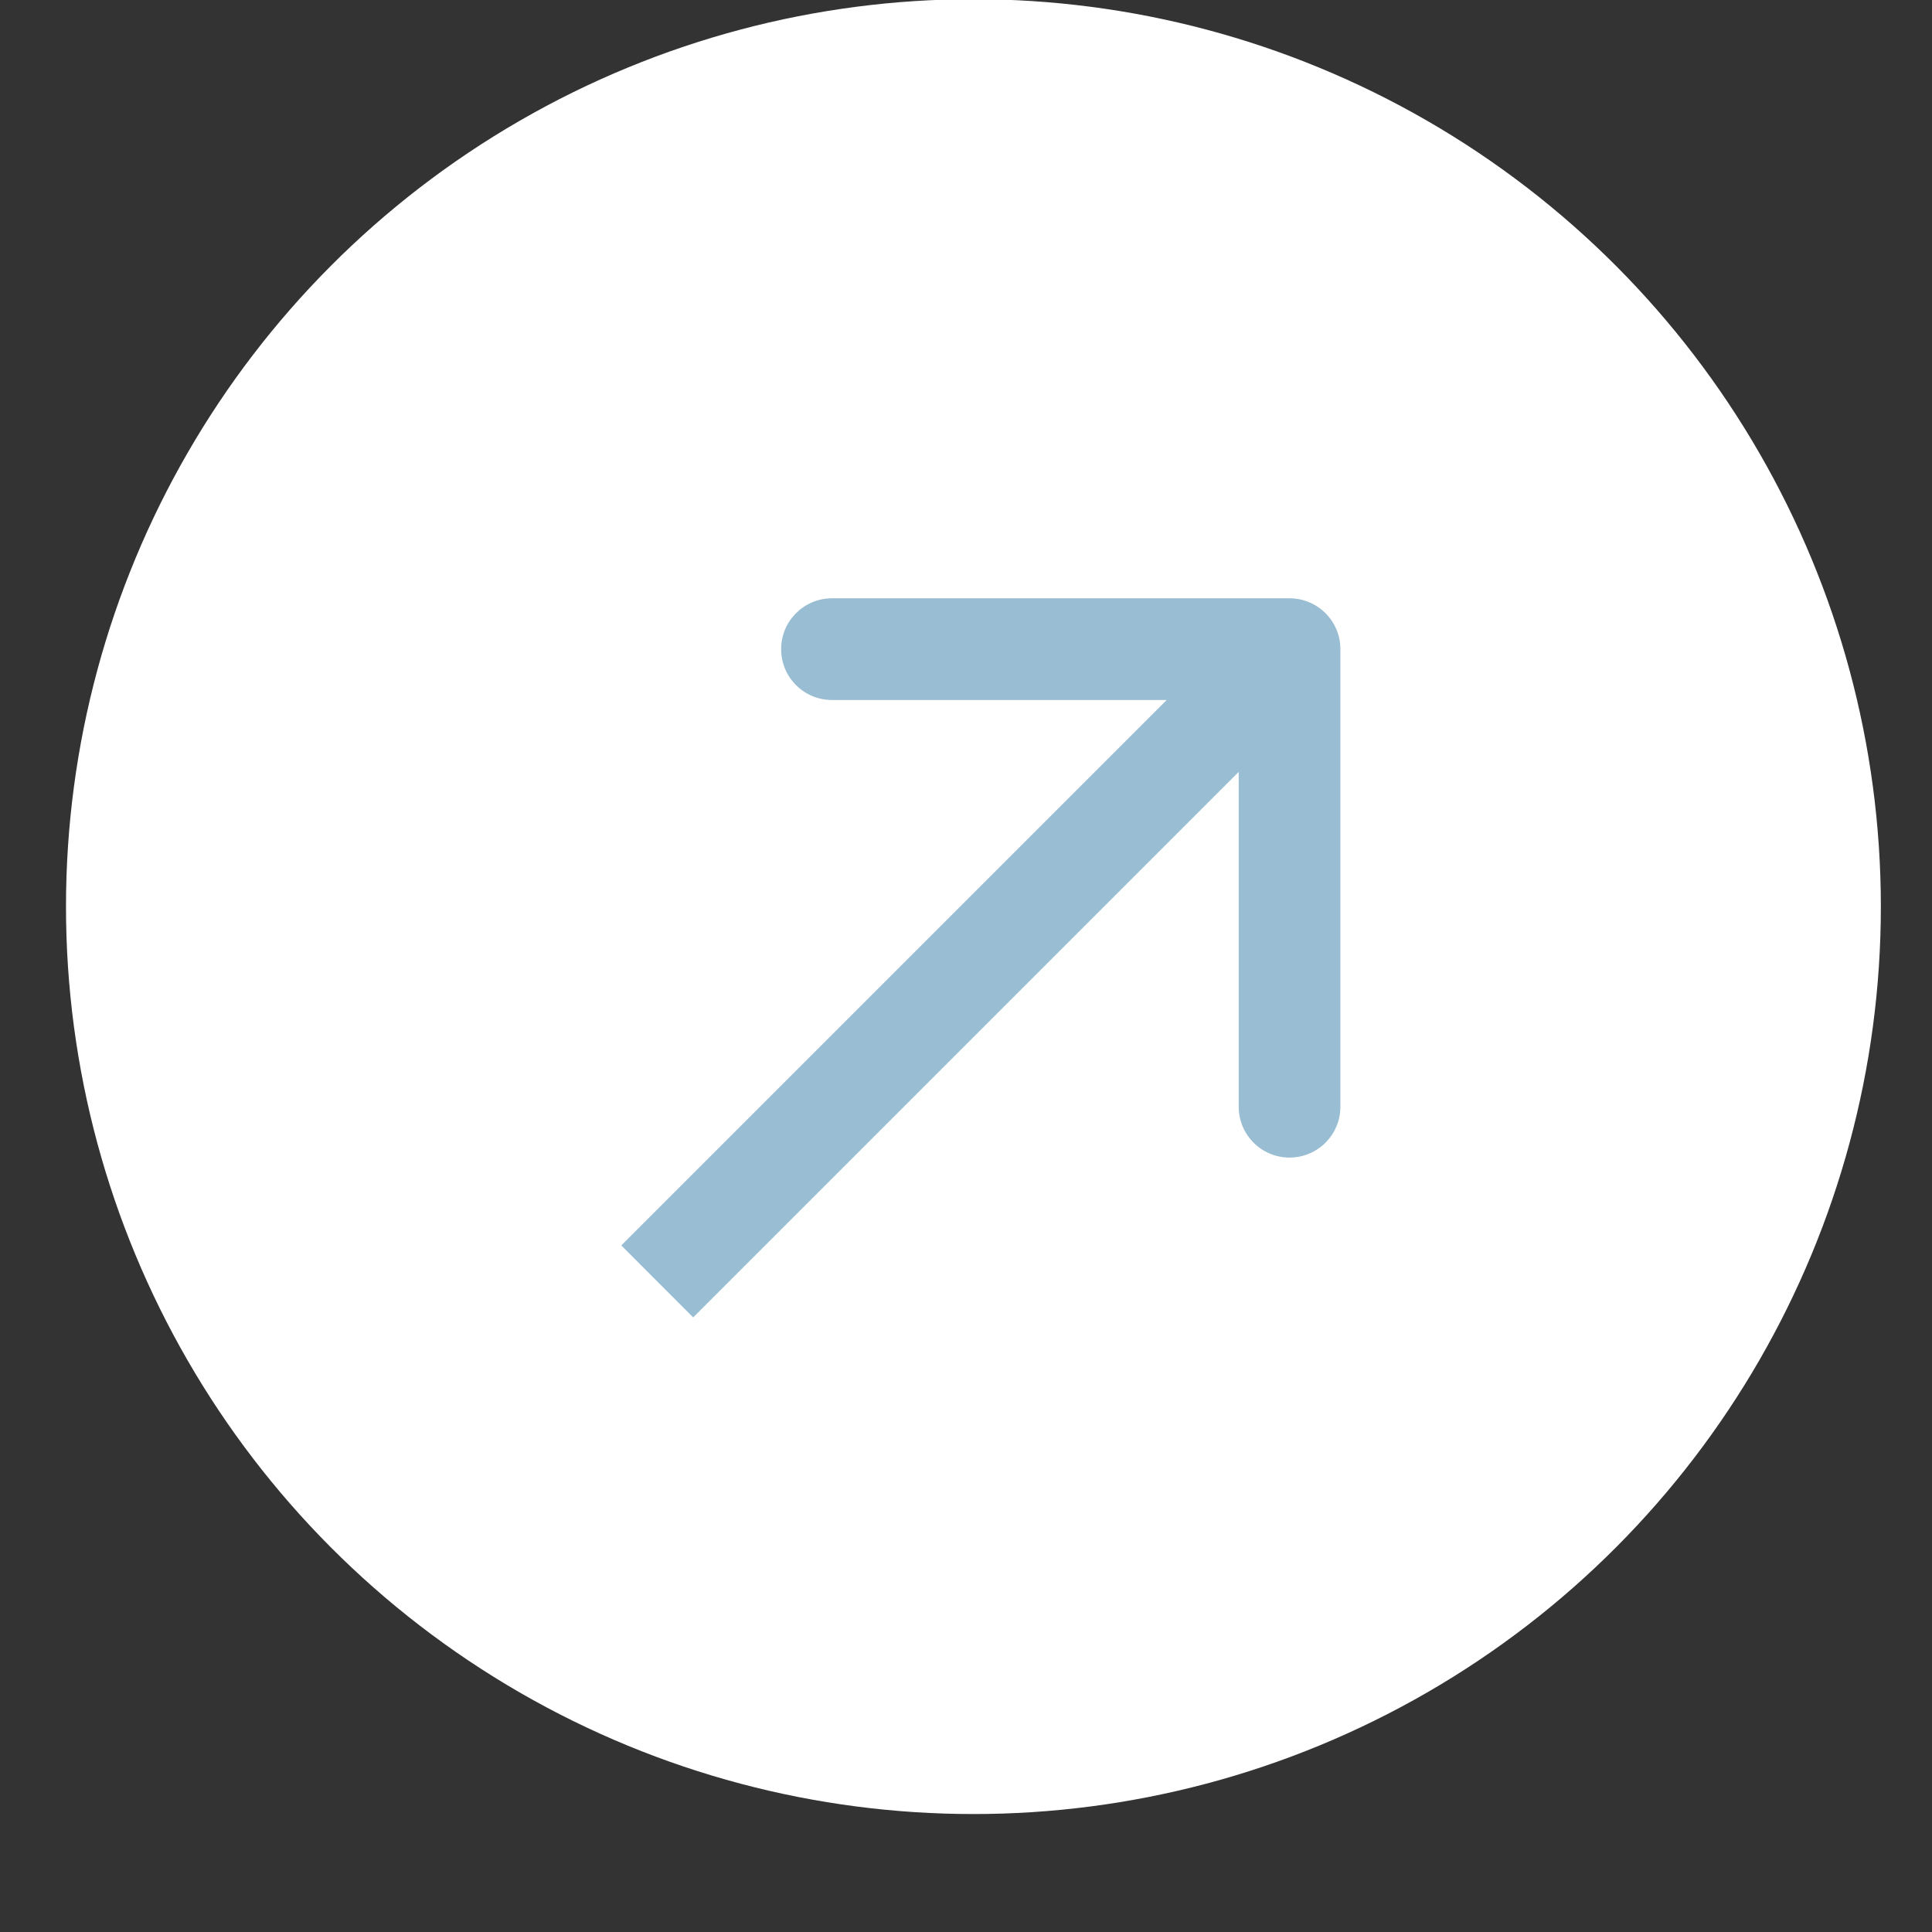
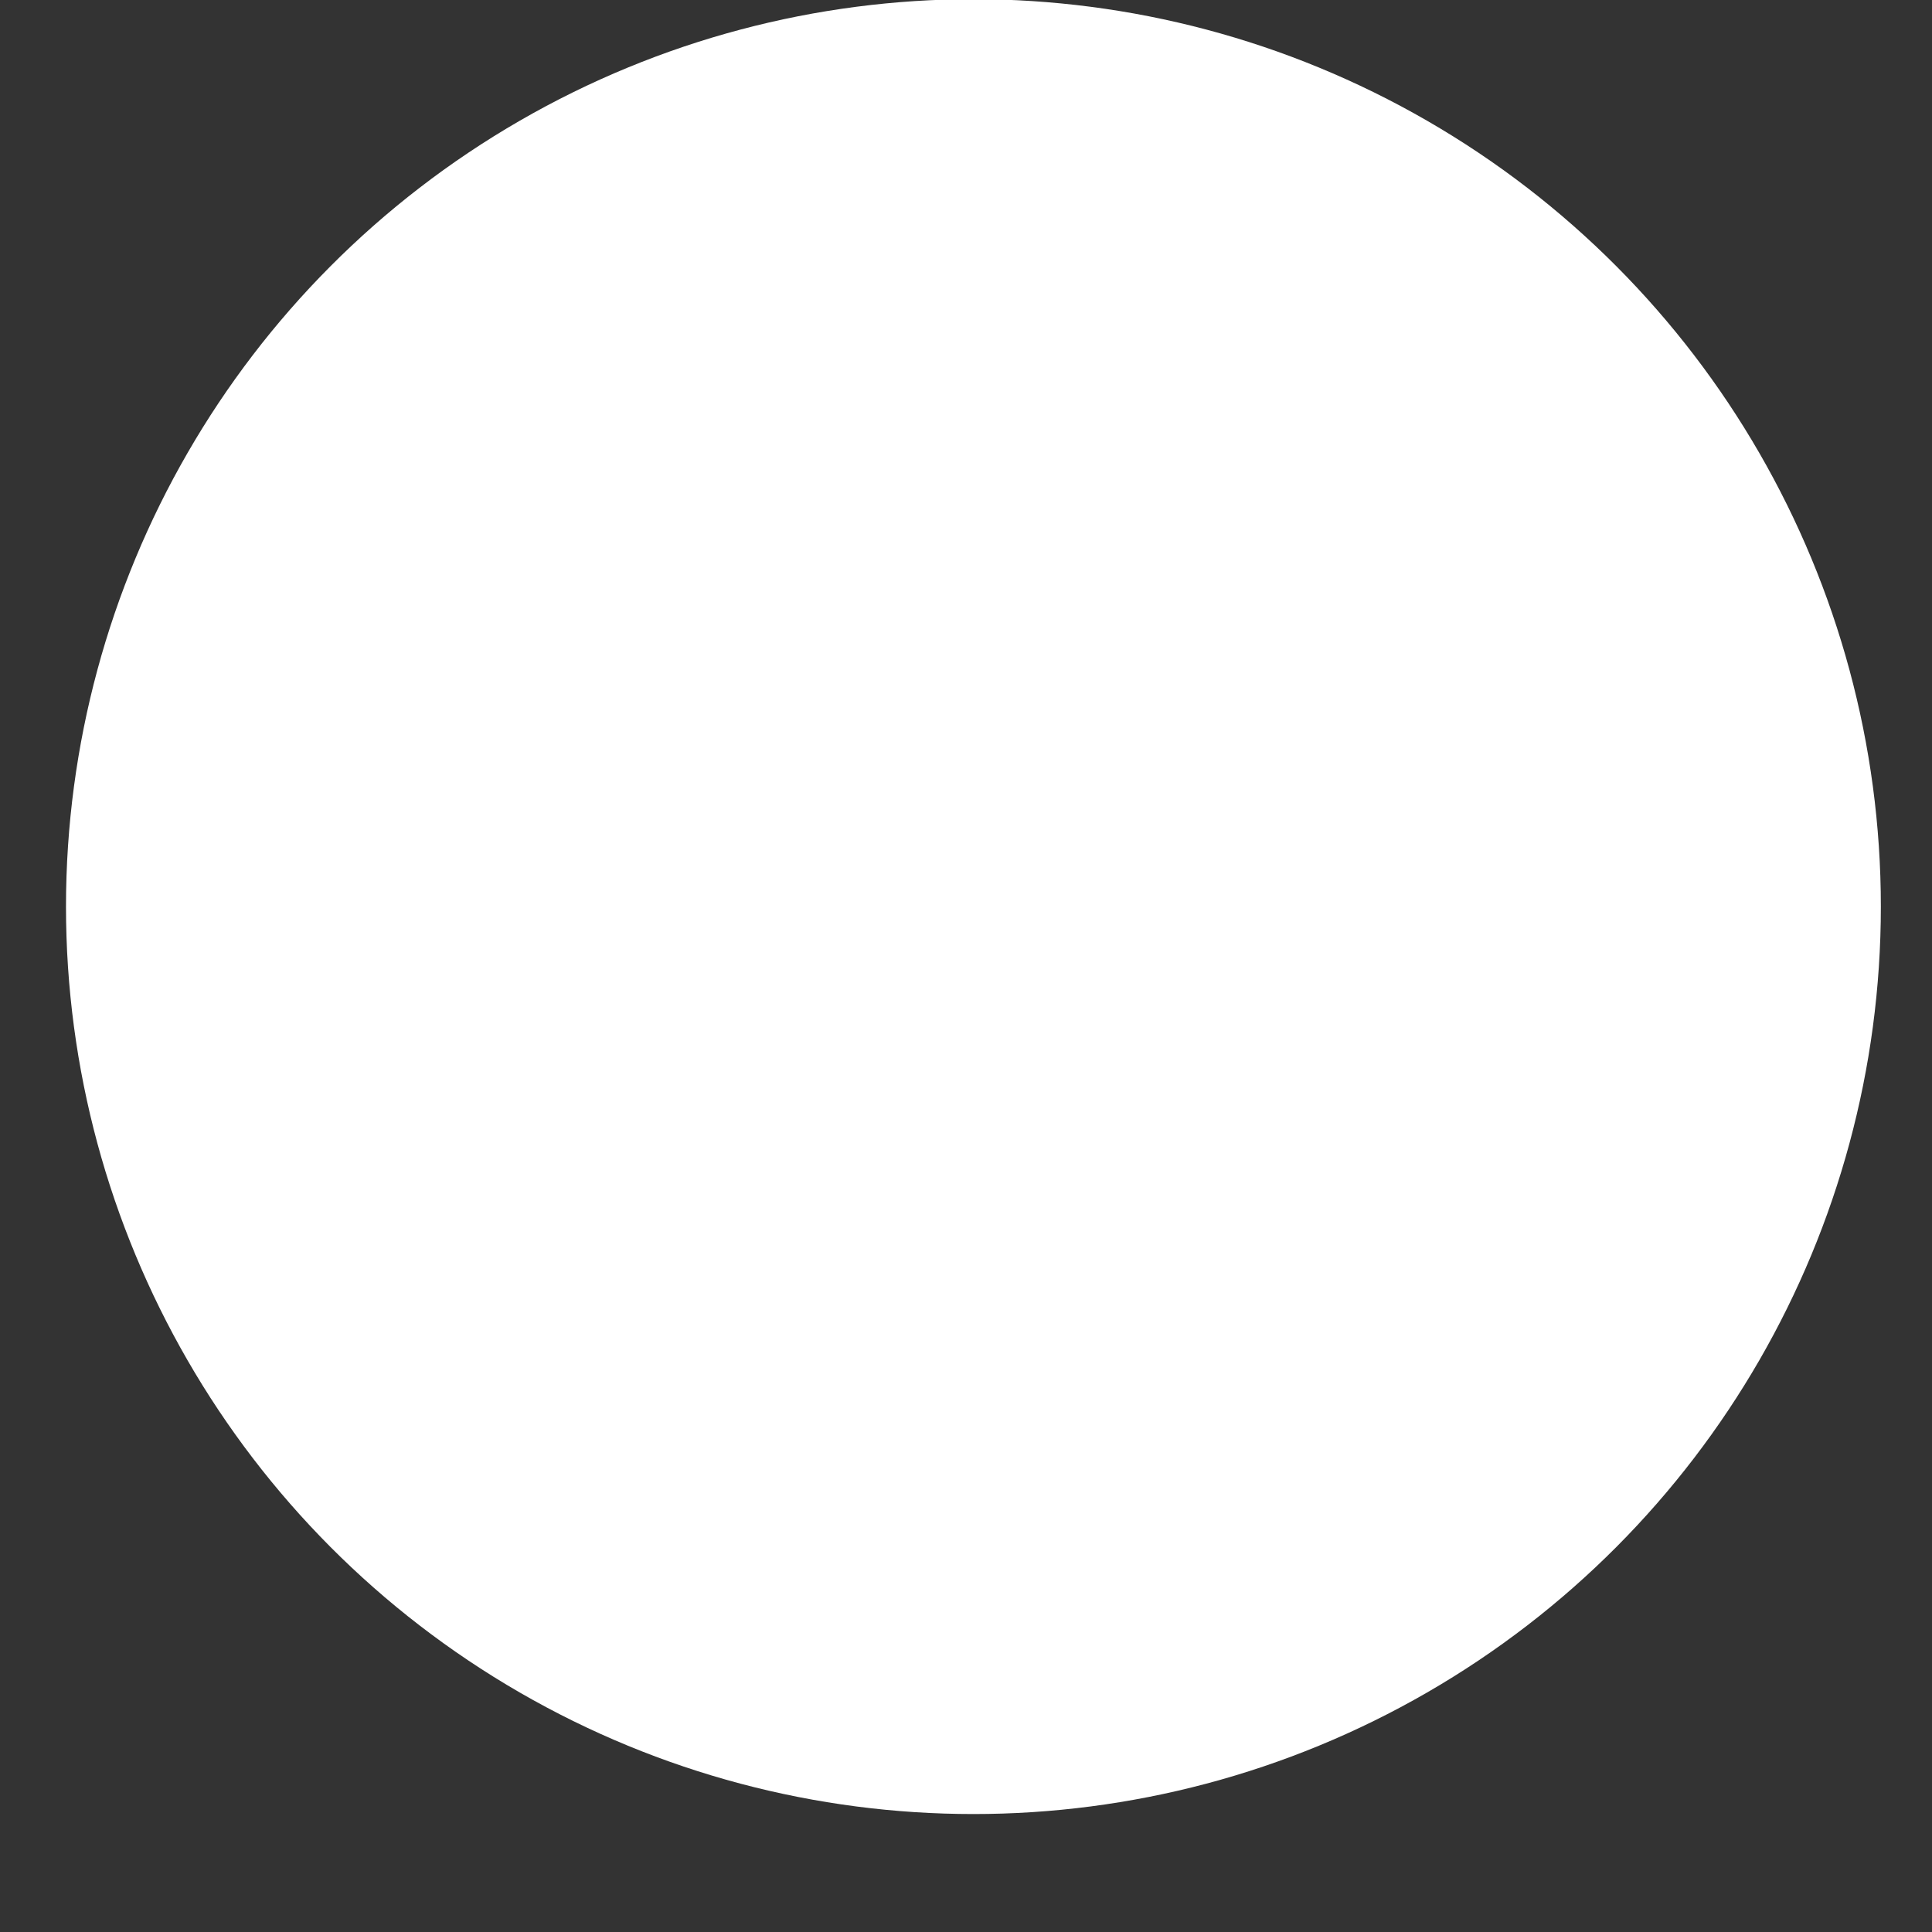
<svg xmlns="http://www.w3.org/2000/svg" width="19" height="19" viewBox="0 0 19 19" fill="none">
  <rect x="0" y="0" width="19" height="19" fill="#333333" stroke="none" />
  <circle cx="9.573" cy="8.916" r="8.924" fill="white" />
-   <path d="M13.182 6.384C13.182 6.108 12.958 5.884 12.682 5.884L8.182 5.884C7.905 5.884 7.682 6.108 7.682 6.384C7.682 6.66 7.905 6.884 8.182 6.884L12.182 6.884L12.182 10.884C12.182 11.16 12.405 11.384 12.682 11.384C12.958 11.384 13.182 11.16 13.182 10.884L13.182 6.384ZM6.817 12.956L13.035 6.738L12.328 6.03L6.11 12.248L6.817 12.956Z" fill="#99BDD2" />
</svg>